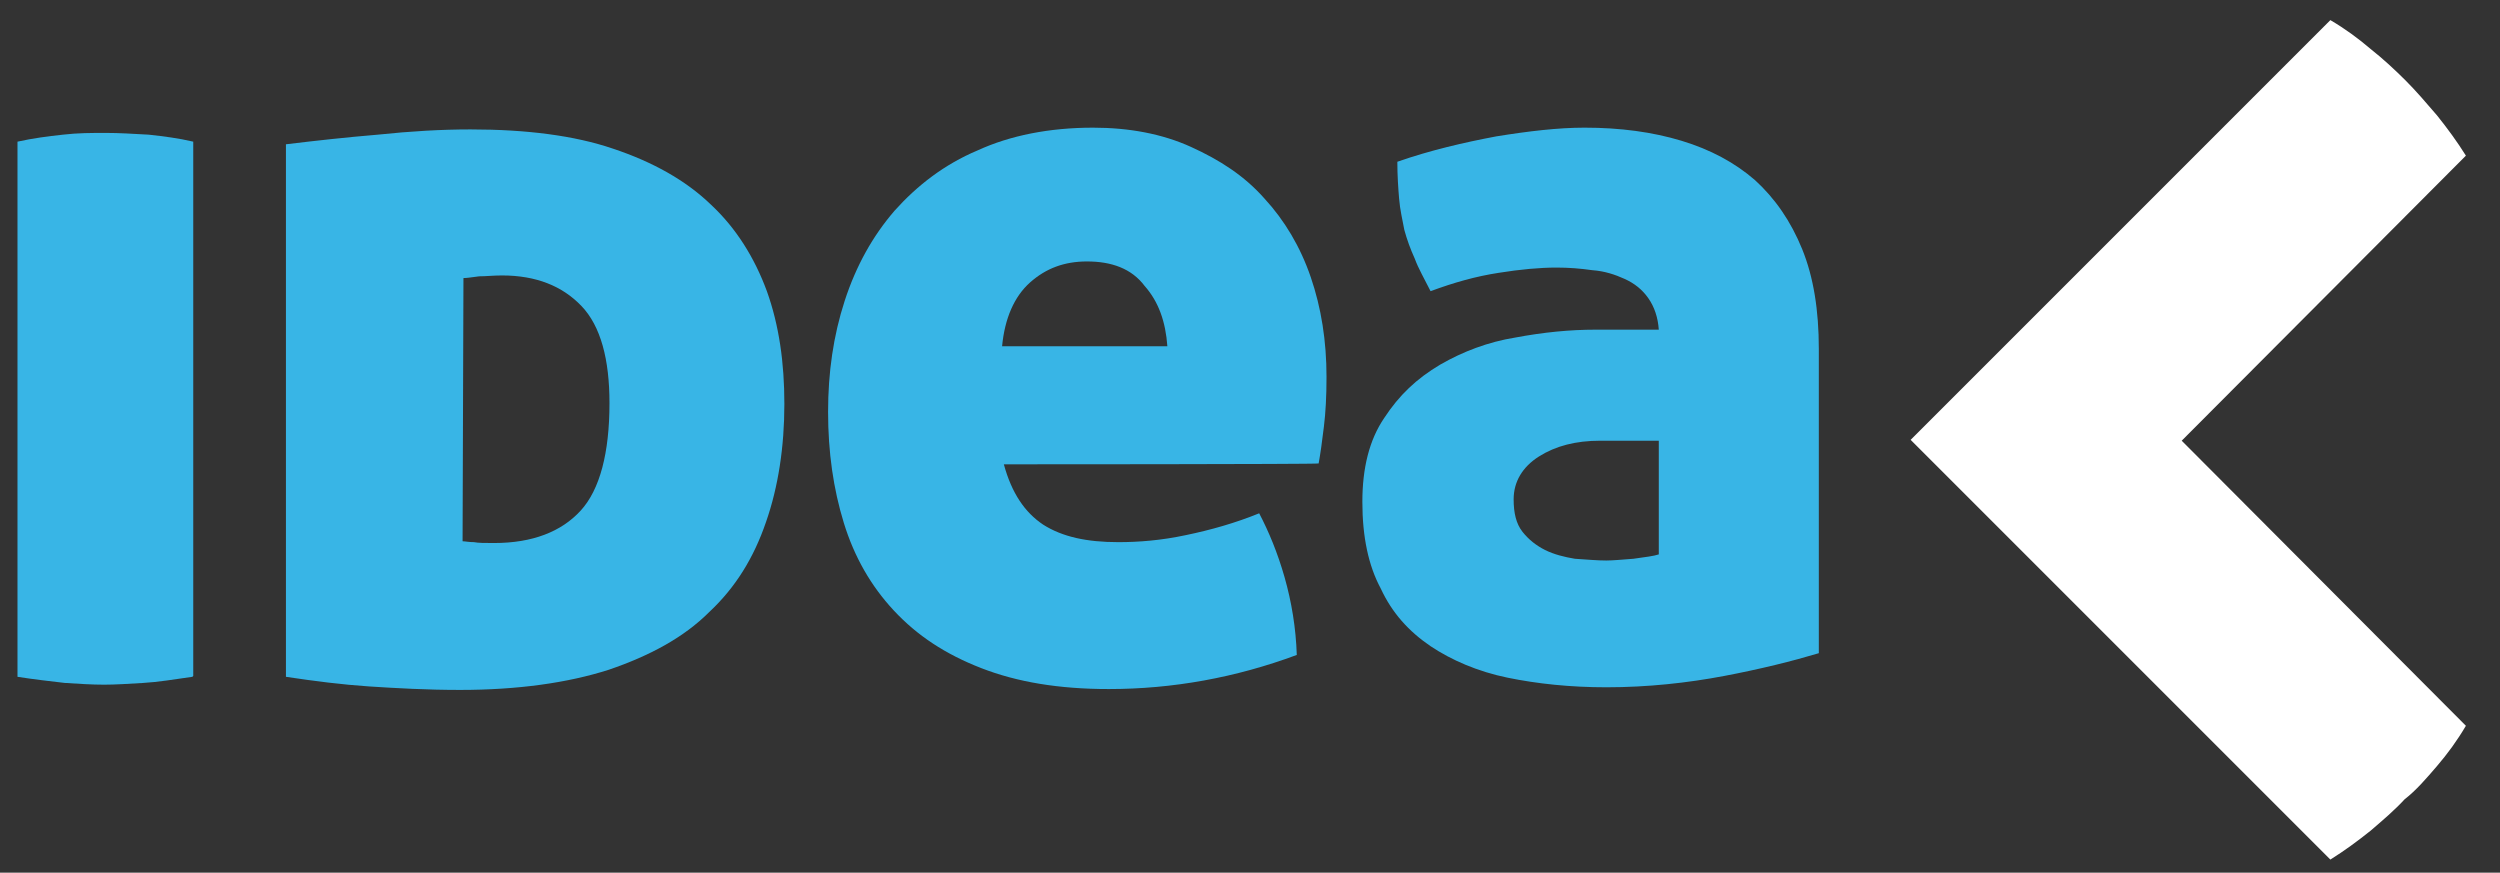
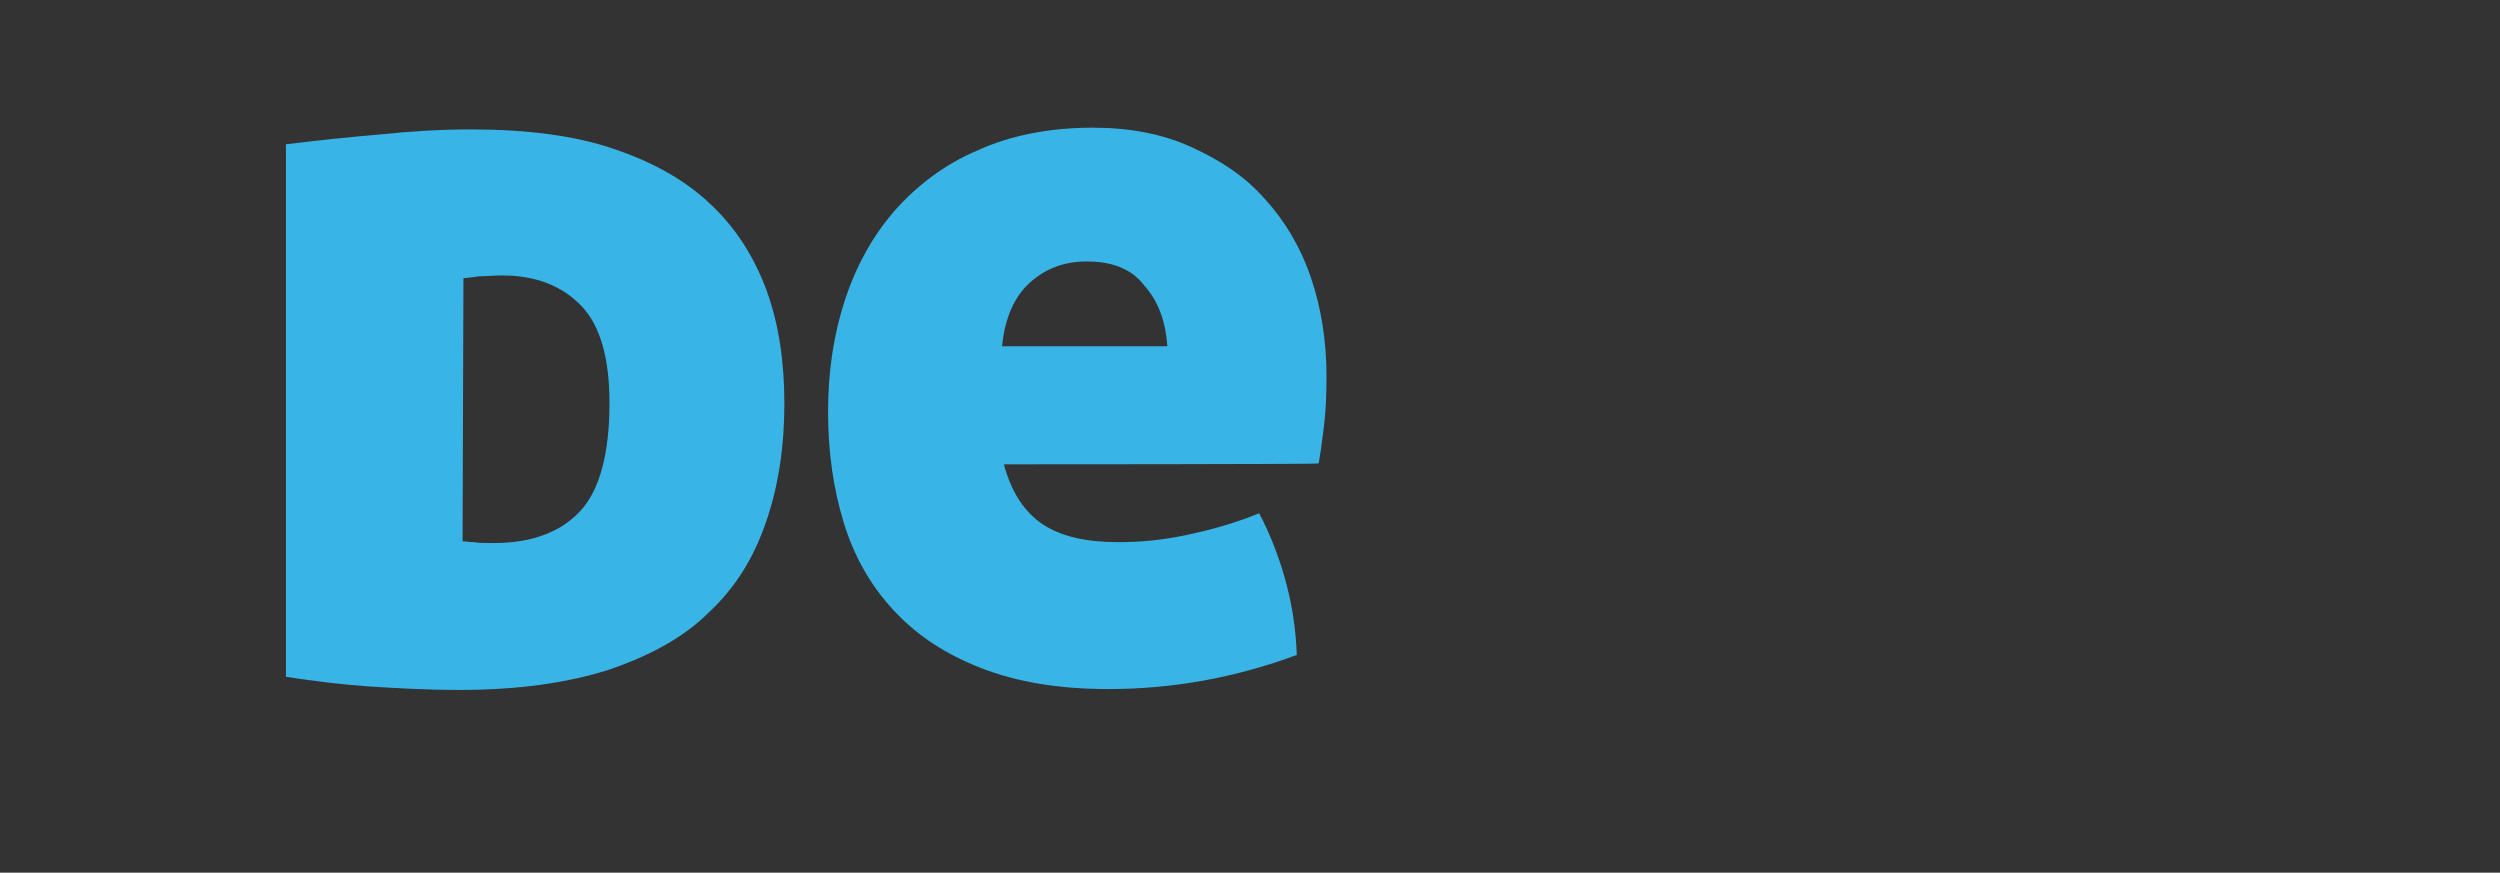
<svg xmlns="http://www.w3.org/2000/svg" version="1.1" id="Layer_1" x="0px" y="0px" width="285.9px" height="99.8px" viewBox="0 0 285.9 99.8" style="enable-background:new 0 0 285.9 99.8;" xml:space="preserve">
  <rect x="0" y="0" width="285.9" height="99.8" fill="#333333" stroke="none" />
  <style type="text/css">
	.st0{fill:#38B5E6;}
	.st1{fill:#FFFFFF;}
	.st2{display:none;}
</style>
  <g id="Capa_1">
    <g>
      <g>
        <g>
          <g>
            <g>
-               <path class="st0" d="M22,77.4c-2.1,0.3-3.9,0.6-5.6,0.7s-3.2,0.2-4.5,0.2c-1.4,0-2.9-0.1-4.5-0.2c-1.7-0.2-3.5-0.4-5.4-0.7        V16.2c1.8-0.4,3.4-0.6,5.2-0.8c1.7-0.2,3.3-0.2,4.9-0.2c1.5,0,3.1,0.1,4.9,0.2c1.8,0.2,3.4,0.4,5.1,0.8v61.1L22,77.4L22,77.4z        " />
-             </g>
+               </g>
          </g>
          <g>
            <g>
              <path class="st0" d="M53.8,14.8c6.4,0,11.9,0.7,16.3,2.2c4.5,1.5,8.3,3.6,11.2,6.4c2.9,2.7,5,6.1,6.4,9.9        c1.4,3.9,2,8.2,2,12.9c0,4.9-0.7,9.5-2.1,13.5c-1.4,4.1-3.5,7.5-6.5,10.3c-2.9,2.9-6.8,5-11.5,6.6c-4.7,1.5-10.4,2.3-17,2.3        c-3.8,0-7.3-0.2-10.4-0.4c-3-0.2-6.2-0.6-9.5-1.1V16.5c3.3-0.4,6.9-0.8,10.5-1.1C47,15,50.5,14.8,53.8,14.8z M52.9,61.9        c0.3,0,0.7,0.1,1.3,0.1c0.5,0.1,1.3,0.1,2.3,0.1c4.4,0,7.7-1.3,9.9-3.7s3.3-6.6,3.3-12.3c0-5-1-8.8-3.2-11.1s-5.2-3.5-9.1-3.5        c-1,0-1.8,0.1-2.6,0.1c-0.8,0.1-1.4,0.2-1.8,0.2L52.9,61.9L52.9,61.9z" />
            </g>
          </g>
          <g>
            <g>
              <path class="st0" d="M114.8,53.1c0.9,3.3,2.4,5.5,4.5,6.9c2.2,1.4,5,2,8.6,2c2.3,0,4.9-0.2,7.7-0.8c2.9-0.6,5.7-1.4,8.4-2.5        c1.1,2.1,2.1,4.5,2.9,7.3c0.8,2.8,1.3,5.8,1.4,8.9c-7,2.6-14.2,3.9-21.5,3.9c-5.7,0-10.5-0.8-14.6-2.4s-7.3-3.7-10-6.6        c-2.6-2.8-4.5-6.1-5.7-10s-1.8-8.1-1.8-12.7c0-4.5,0.6-8.7,1.9-12.7s3.2-7.4,5.7-10.3c2.6-2.9,5.7-5.3,9.5-6.9        c3.7-1.7,8.2-2.6,13.2-2.6c4.1,0,7.9,0.7,11.2,2.2s6.1,3.3,8.4,5.9c2.3,2.5,4.1,5.5,5.3,9s1.8,7.3,1.8,11.4        c0,2.2-0.1,4.1-0.3,5.7c-0.2,1.7-0.4,3.1-0.6,4.2C150.7,53.1,114.8,53.1,114.8,53.1z M124.3,29.9c-2.6,0-4.7,0.8-6.5,2.4        c-1.8,1.6-2.9,4.1-3.2,7.3h18.9c-0.2-2.8-1-5.1-2.6-6.9C129.4,30.7,127.1,29.9,124.3,29.9z" />
            </g>
          </g>
          <g>
            <g>
-               <path class="st0" d="M155.8,57.4c0-3.9,0.8-7.1,2.5-9.6c1.7-2.6,3.7-4.5,6.4-6.1c2.6-1.5,5.5-2.6,8.6-3.1        c3.2-0.6,6.2-0.9,9.2-0.9h7.2c-0.1-1.4-0.5-2.6-1.2-3.6s-1.6-1.7-2.7-2.2c-1.1-0.5-2.3-0.9-3.7-1c-1.4-0.2-2.7-0.3-4.1-0.3        c-1.9,0-4.1,0.2-6.6,0.6c-2.6,0.4-5.1,1.1-7.8,2.1c-0.7-1.4-1.4-2.6-1.8-3.7c-0.5-1.1-0.9-2.2-1.2-3.3        c-0.2-1.1-0.5-2.3-0.6-3.6c-0.1-1.2-0.2-2.6-0.2-4.2c3.7-1.3,7.6-2.2,11.3-2.9c3.7-0.6,7.1-1,10.1-1c4.1,0,7.8,0.5,11.1,1.5        s6.1,2.5,8.4,4.5c2.3,2.1,4.1,4.7,5.4,7.9s1.9,7,1.9,11.4v34.8c-3,0.9-6.6,1.8-10.8,2.6s-8.8,1.3-13.5,1.3        c-4.1,0-7.9-0.4-11.3-1.1c-3.4-0.7-6.4-2-8.8-3.6c-2.5-1.7-4.4-3.8-5.7-6.6C156.5,64.7,155.8,61.4,155.8,57.4z M183.7,64.1        c0.7,0,1.8-0.1,3.1-0.2c1.4-0.2,2.3-0.3,2.9-0.5v-13H183c-2.8,0-5.1,0.6-7,1.8s-2.9,2.9-2.9,4.9c0,1.6,0.3,2.8,1,3.7        s1.6,1.6,2.6,2.1s2.2,0.8,3.4,1C181.6,64,182.7,64.1,183.7,64.1z" />
-             </g>
+               </g>
          </g>
        </g>
      </g>
      <g>
        <g>
-           <path class="st1" d="M278.7,87.6c1.2-1.4,2.3-2.9,3.3-4.6l-32.5-32.6L282,17.8c-1-1.6-2.1-3.1-3.3-4.6c-1.2-1.4-2.4-2.8-3.6-4      s-2.6-2.5-4-3.6c-1.4-1.2-2.9-2.3-4.6-3.3l-47.3,47.3l-0.7,0.7l0.7,0.7l47.3,47.3c1.6-1,3.1-2.1,4.6-3.3      c1.4-1.2,2.8-2.4,3.9-3.6C276.3,90.4,277.5,89,278.7,87.6z" />
-         </g>
+           </g>
      </g>
    </g>
  </g>
  <g id="Capa_3" class="st2">
</g>
  <g id="Capa_2">
</g>
</svg>